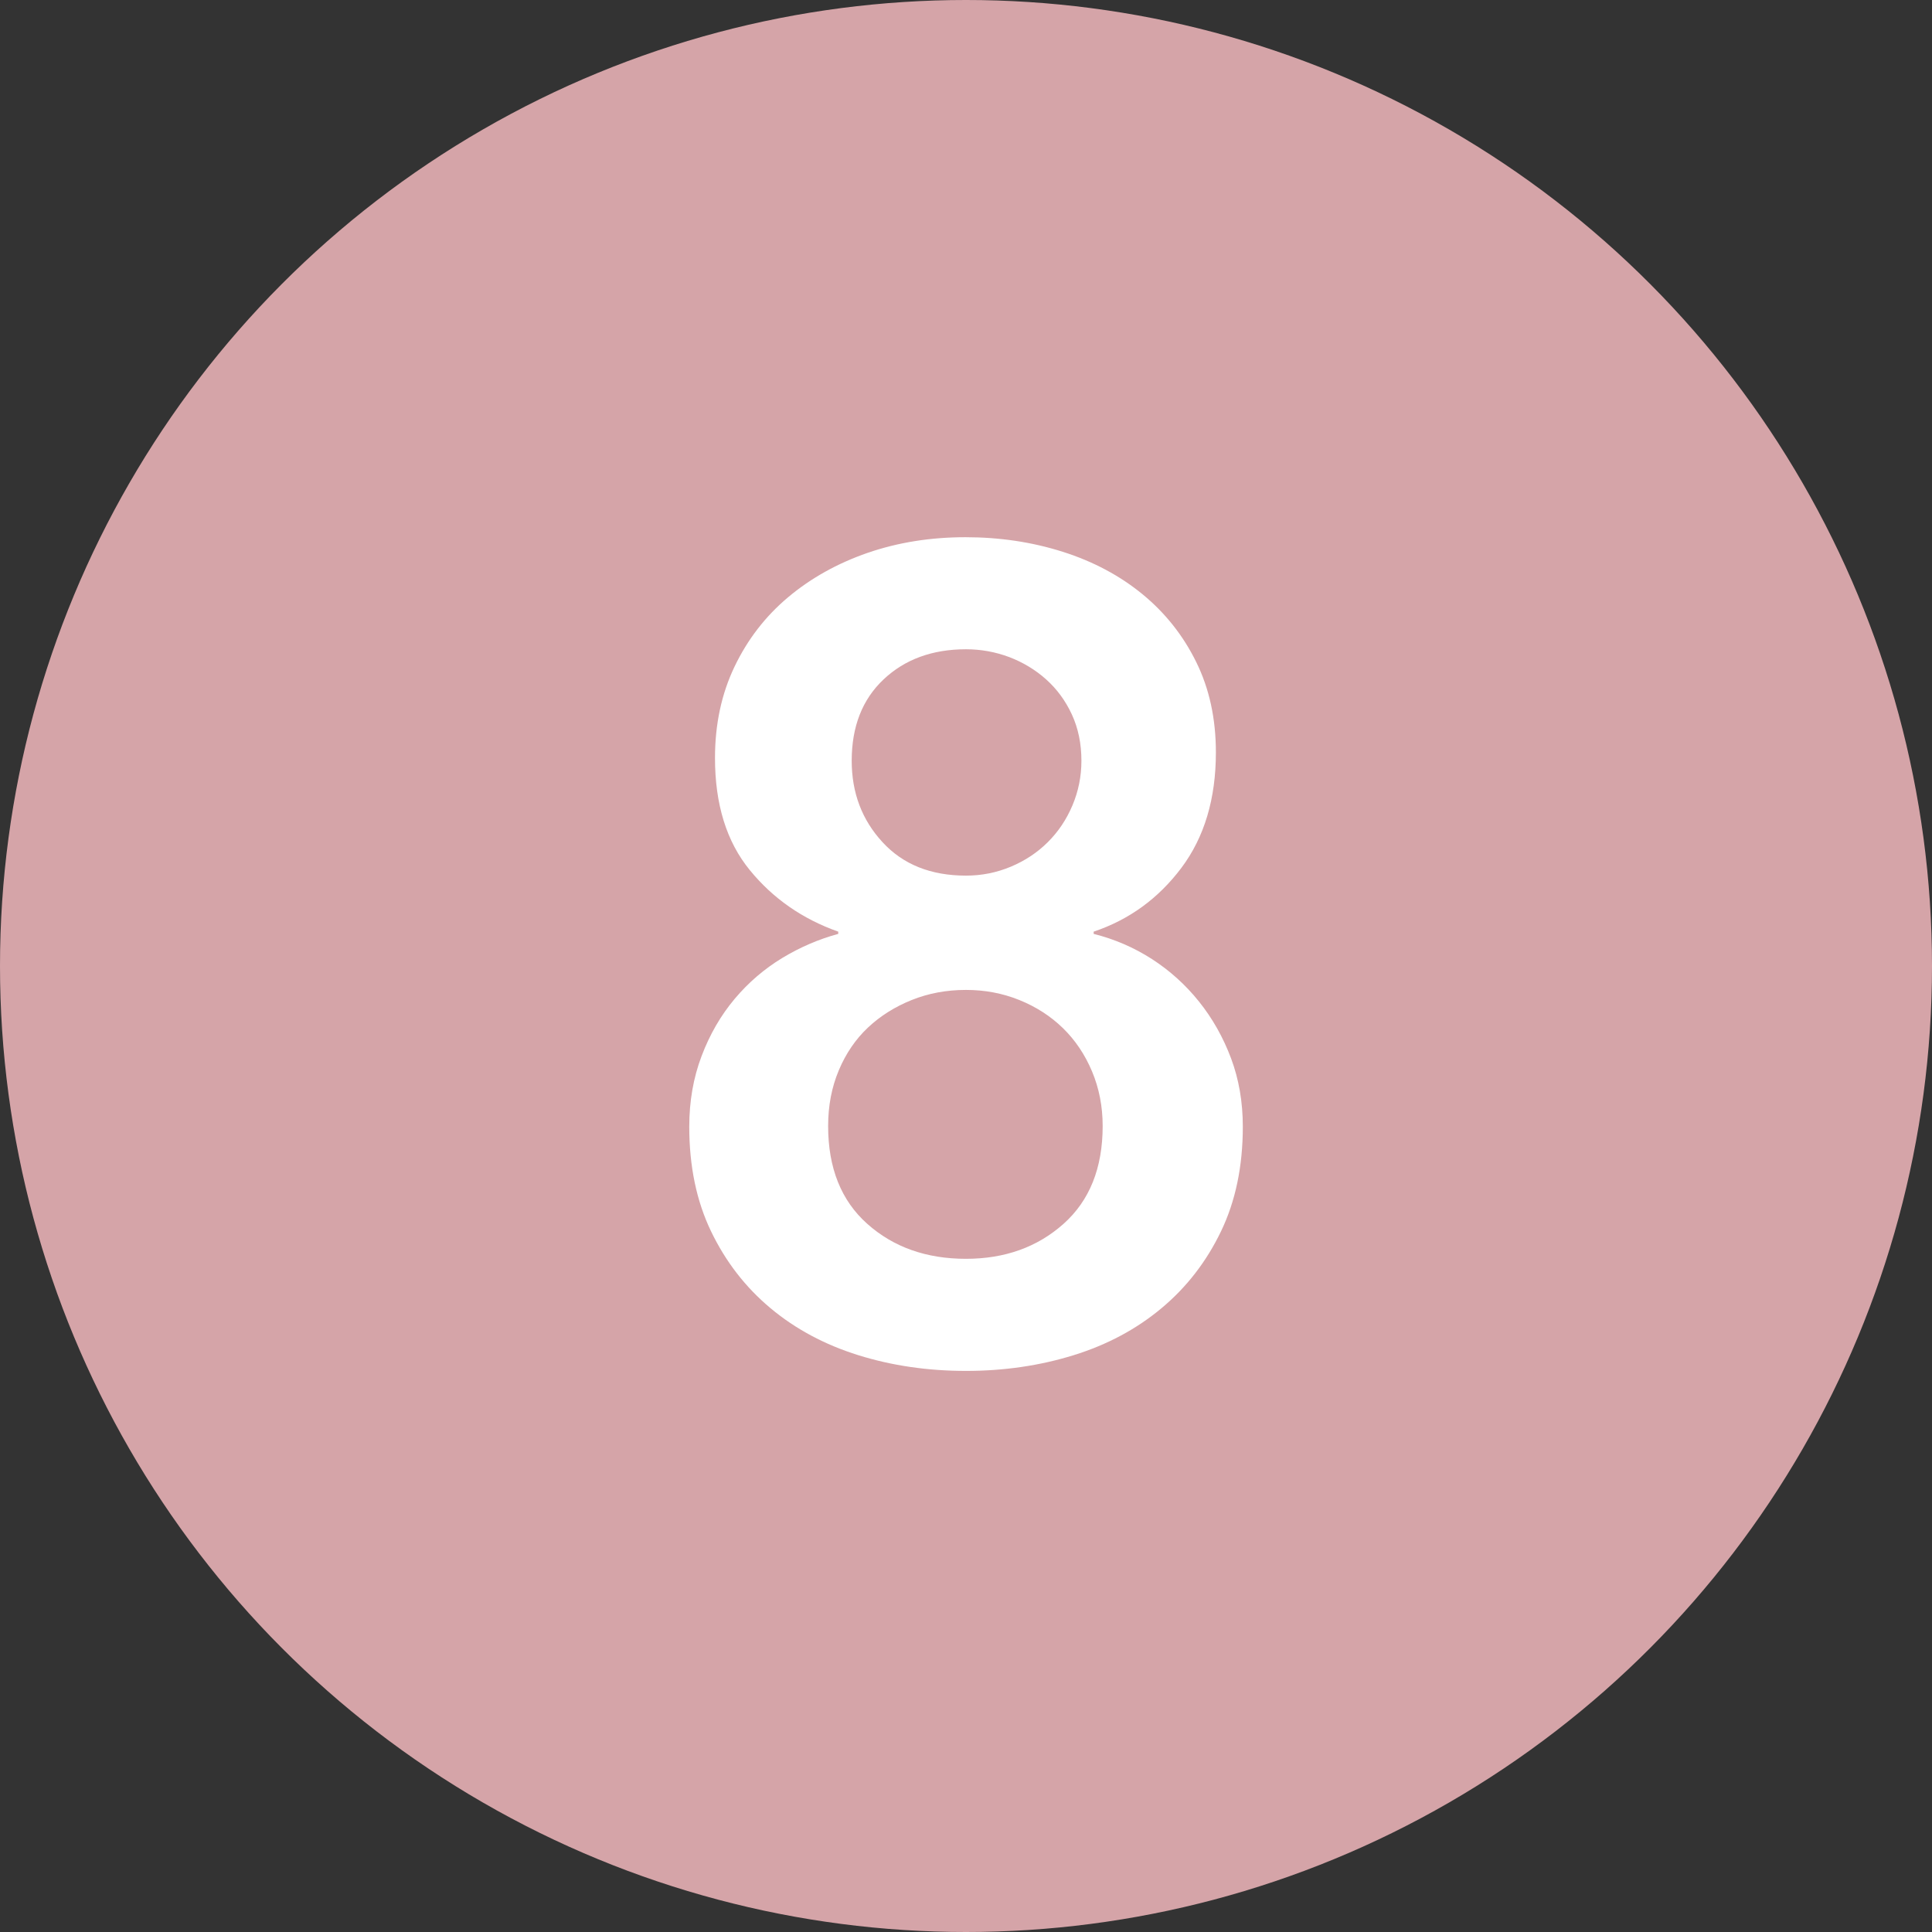
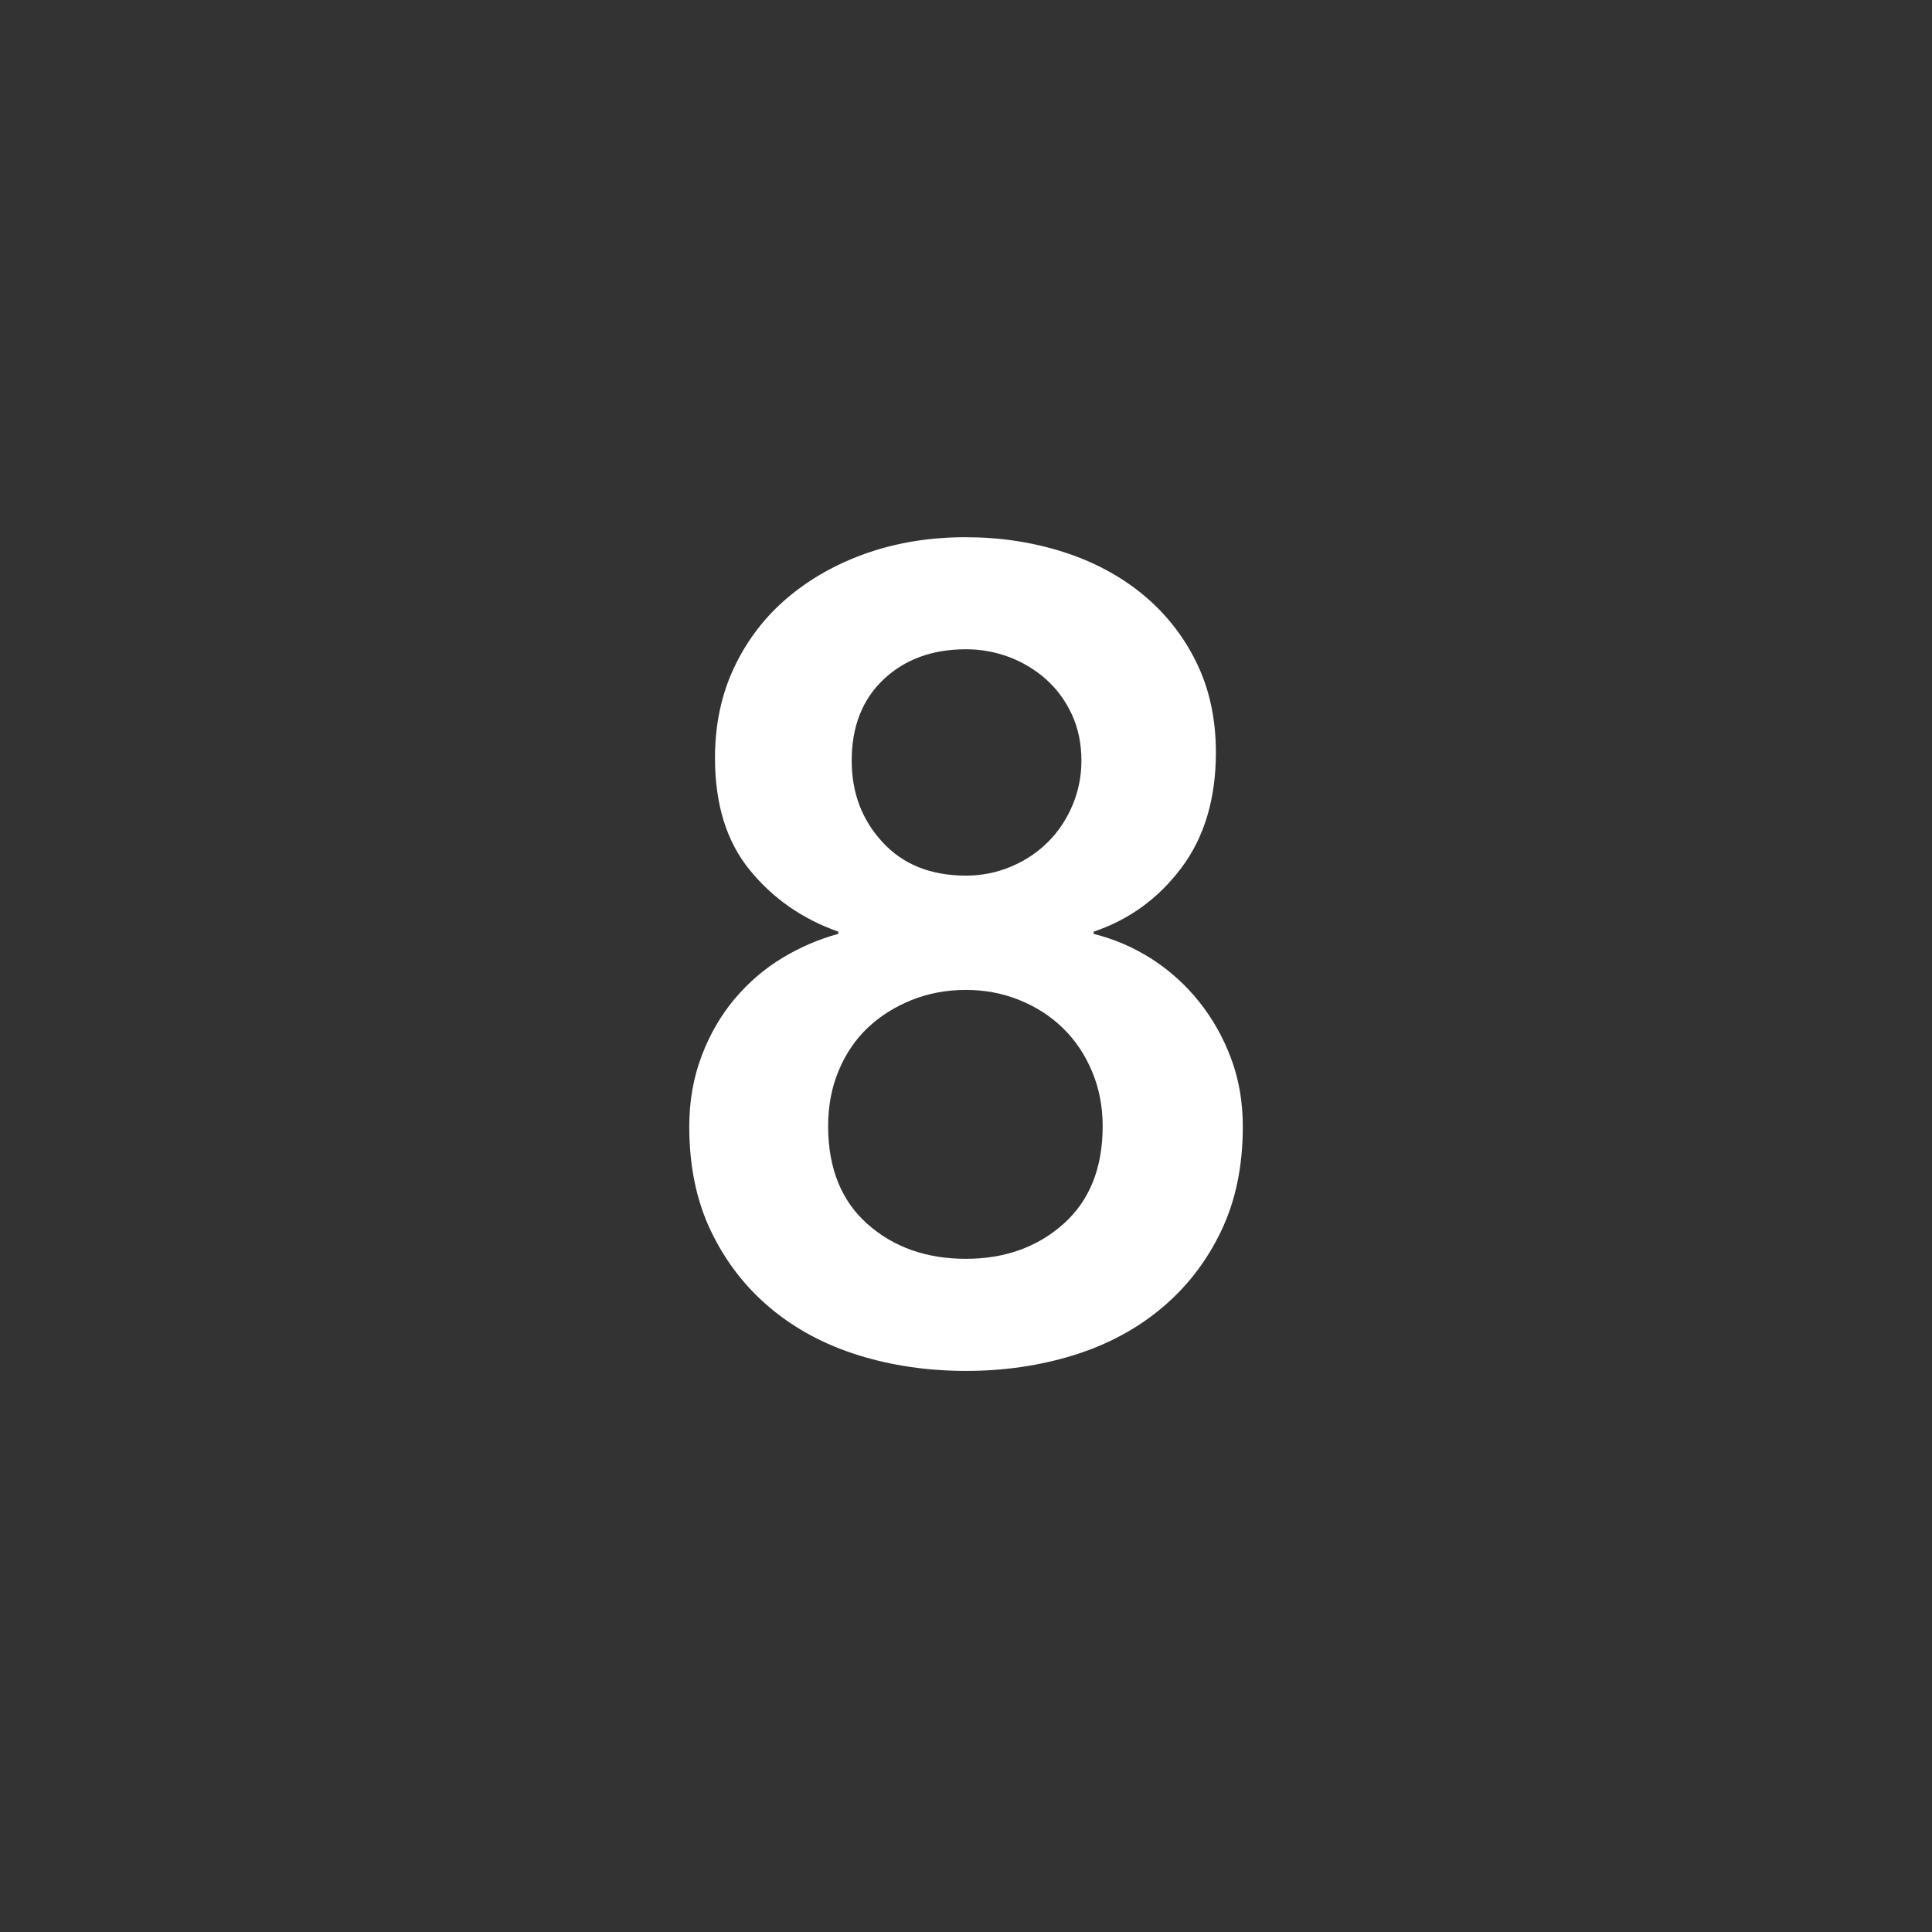
<svg xmlns="http://www.w3.org/2000/svg" version="1.1" id="レイヤー_1" x="0px" y="0px" viewBox="0 0 50 50" style="enable-background:new 0 0 50 50;" xml:space="preserve">
  <rect x="0" y="0" width="50" height="50" fill="#333333" stroke="none" />
  <g>
-     <circle style="fill:#D5A4A8;" cx="25" cy="25" r="25" />
    <g>
      <path style="fill:#FFFFFF;" d="M24.986,13.903c0.887,0,1.726,0.126,2.517,0.377s1.481,0.619,2.069,1.102    c0.588,0.484,1.051,1.069,1.388,1.755c0.338,0.687,0.507,1.464,0.507,2.334c0,1.199-0.297,2.194-0.891,2.987    c-0.595,0.793-1.352,1.344-2.272,1.653v0.058c0.542,0.136,1.044,0.353,1.509,0.652c0.464,0.3,0.871,0.667,1.219,1.102    c0.348,0.435,0.624,0.924,0.827,1.465c0.203,0.542,0.305,1.131,0.305,1.769c0,1.025-0.188,1.928-0.565,2.711    c-0.377,0.783-0.889,1.445-1.537,1.986c-0.648,0.542-1.406,0.948-2.276,1.218S25.986,35.479,25,35.479    c-0.986,0-1.914-0.135-2.784-0.406s-1.629-0.677-2.276-1.218c-0.648-0.541-1.16-1.204-1.537-1.986    c-0.377-0.783-0.565-1.687-0.565-2.711c0-0.657,0.106-1.266,0.319-1.827c0.212-0.561,0.498-1.054,0.855-1.479    c0.357-0.425,0.769-0.778,1.232-1.059c0.464-0.28,0.947-0.488,1.45-0.624v-0.058c-0.928-0.328-1.692-0.86-2.291-1.595    c-0.6-0.734-0.899-1.701-0.899-2.9c0-0.87,0.168-1.658,0.506-2.364c0.338-0.706,0.801-1.305,1.389-1.798    c0.588-0.493,1.273-0.875,2.054-1.146C23.235,14.039,24.079,13.903,24.986,13.903z M25,25.619c-0.503,0-0.972,0.087-1.407,0.262    s-0.812,0.413-1.131,0.713c-0.319,0.301-0.571,0.669-0.754,1.106c-0.184,0.437-0.276,0.917-0.276,1.441    c0,1.087,0.338,1.932,1.015,2.534c0.677,0.602,1.527,0.903,2.552,0.903c1.005,0,1.846-0.301,2.523-0.903    c0.676-0.602,1.015-1.446,1.015-2.534c0-0.505-0.092-0.976-0.275-1.413c-0.184-0.437-0.435-0.81-0.754-1.121    c-0.319-0.31-0.696-0.553-1.131-0.728S25.483,25.619,25,25.619z M25,16.803c-0.87,0-1.581,0.26-2.132,0.779    c-0.551,0.519-0.826,1.222-0.826,2.106c0,0.828,0.265,1.53,0.797,2.107c0.531,0.578,1.251,0.866,2.161,0.866    c0.406,0,0.792-0.077,1.16-0.231c0.367-0.154,0.686-0.365,0.957-0.635c0.271-0.269,0.483-0.586,0.638-0.952    c0.154-0.365,0.232-0.75,0.232-1.155c0-0.442-0.083-0.841-0.247-1.197c-0.165-0.356-0.387-0.659-0.667-0.909    s-0.6-0.442-0.957-0.578C25.759,16.871,25.387,16.803,25,16.803z" />
    </g>
  </g>
  <g>
</g>
  <g>
</g>
  <g>
</g>
  <g>
</g>
  <g>
</g>
  <g>
</g>
  <g>
</g>
  <g>
</g>
  <g>
</g>
  <g>
</g>
  <g>
</g>
  <g>
</g>
  <g>
</g>
  <g>
</g>
  <g>
</g>
</svg>